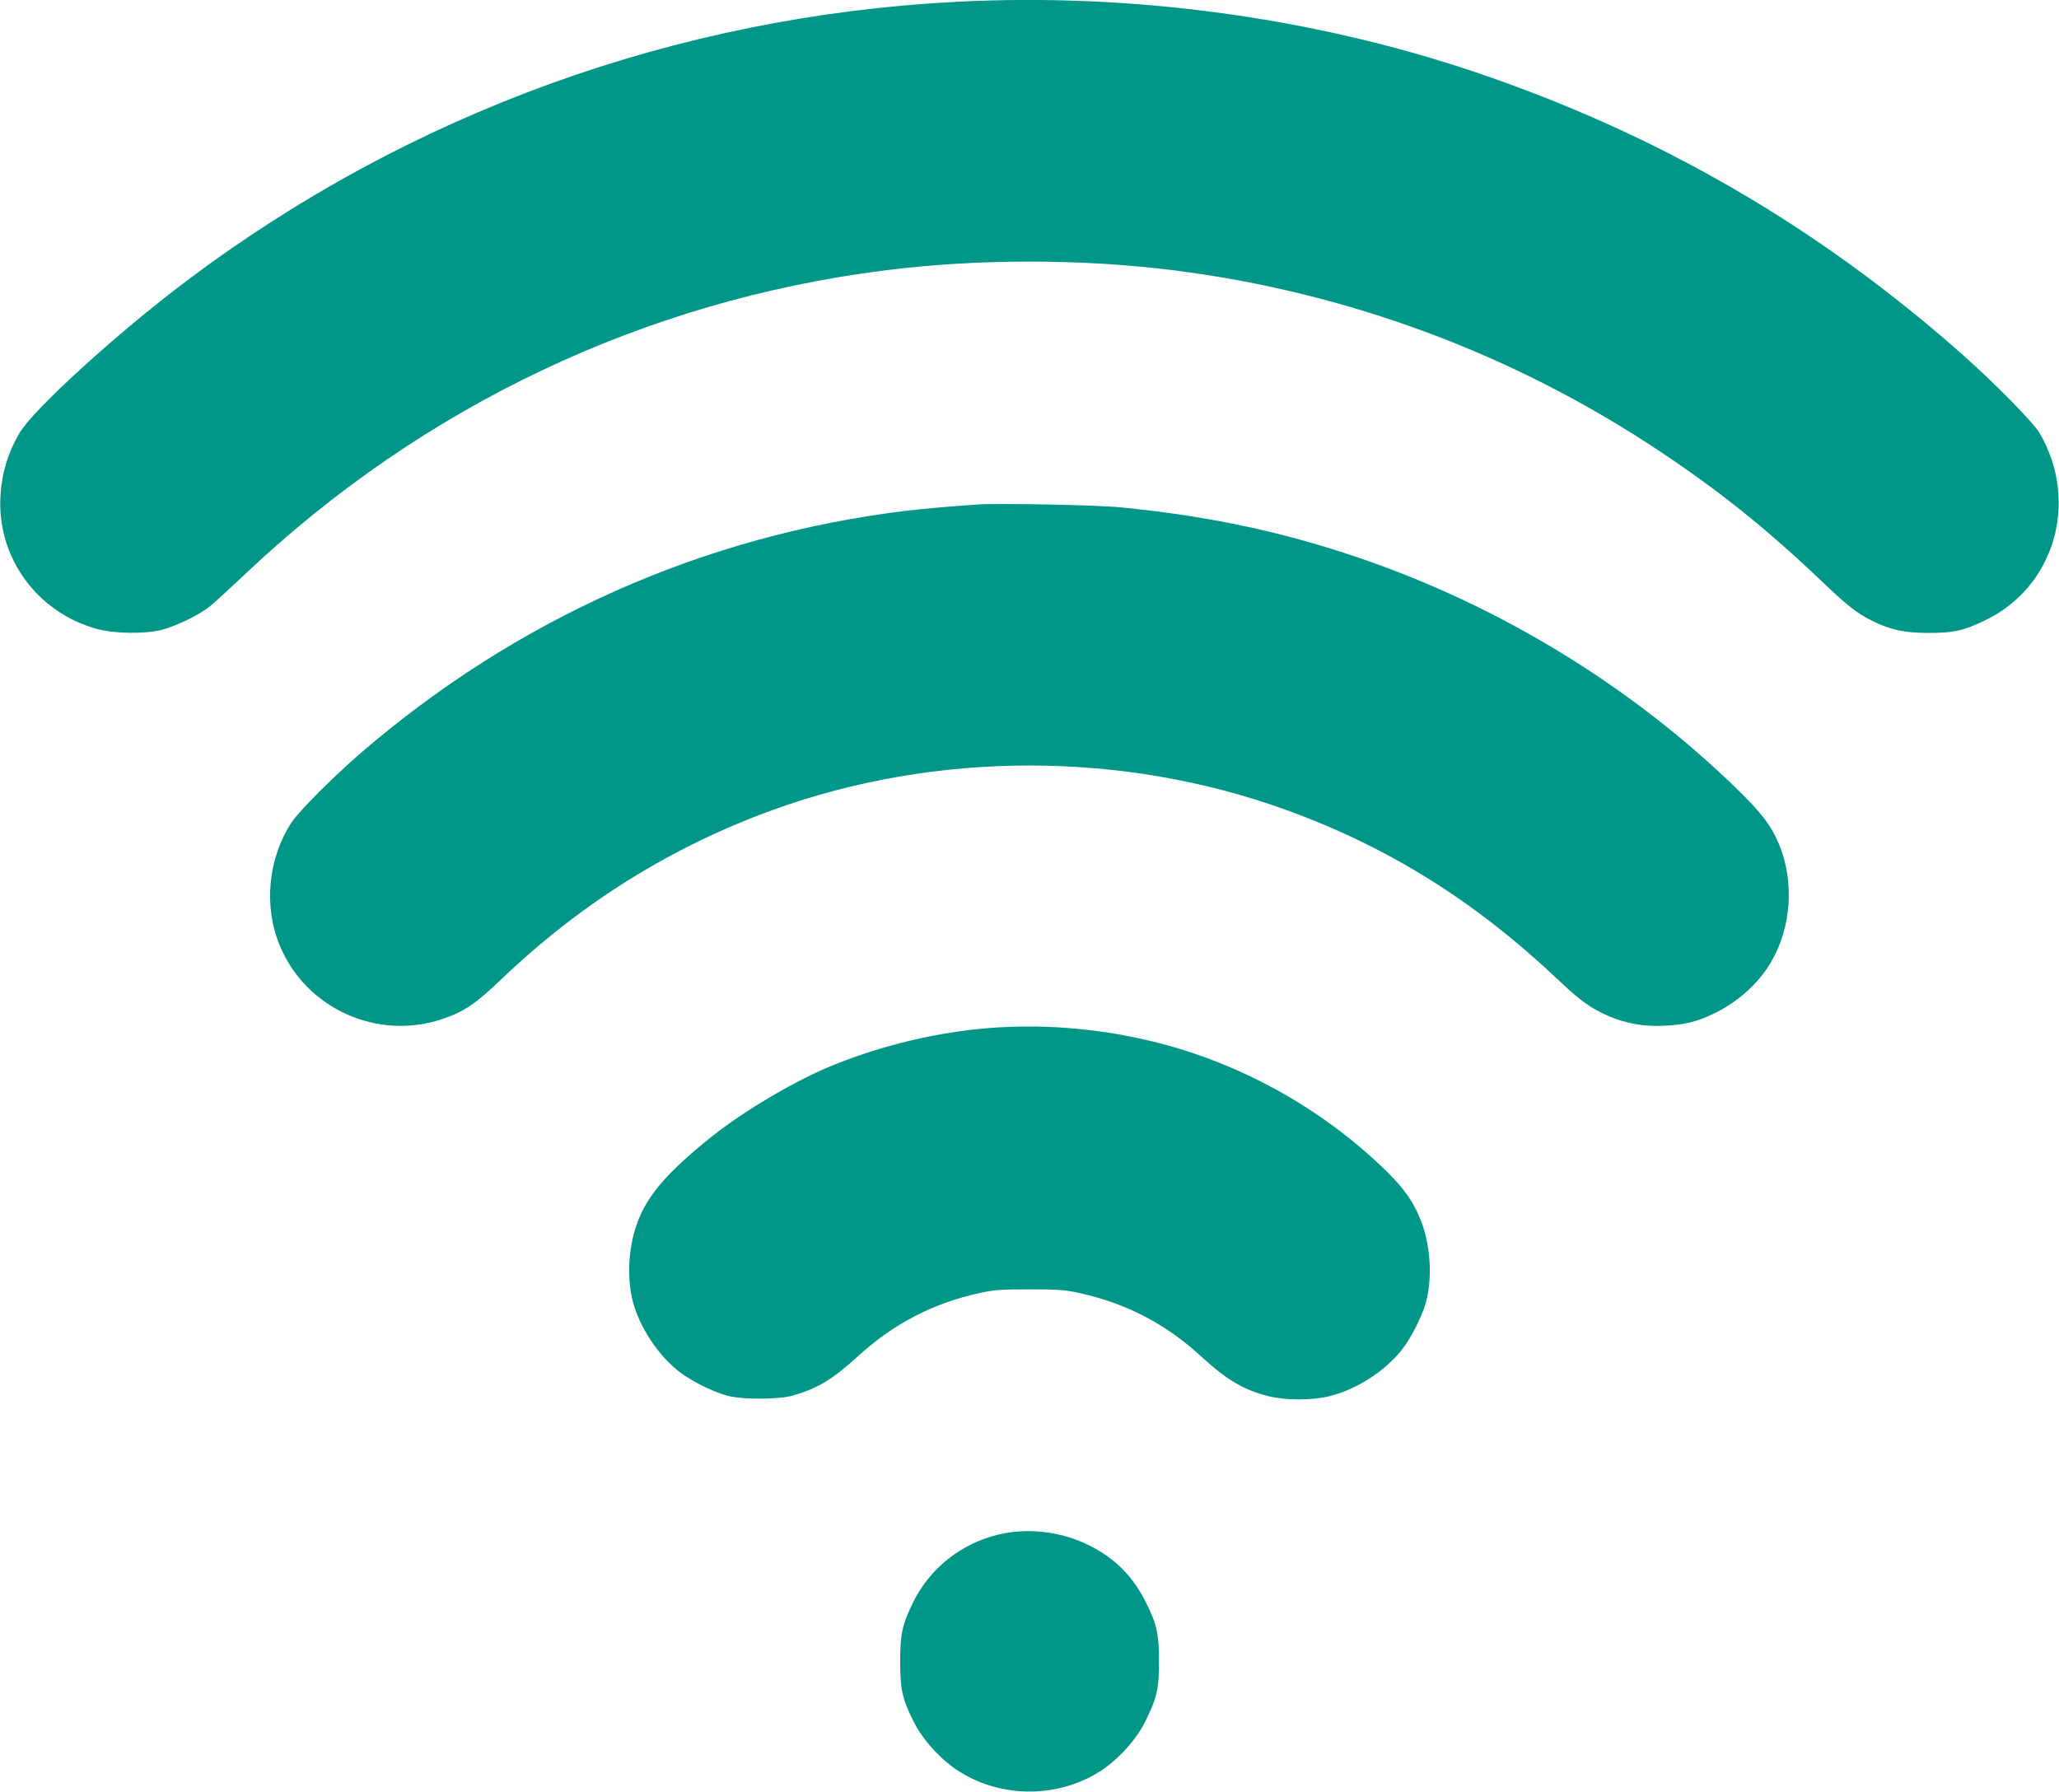
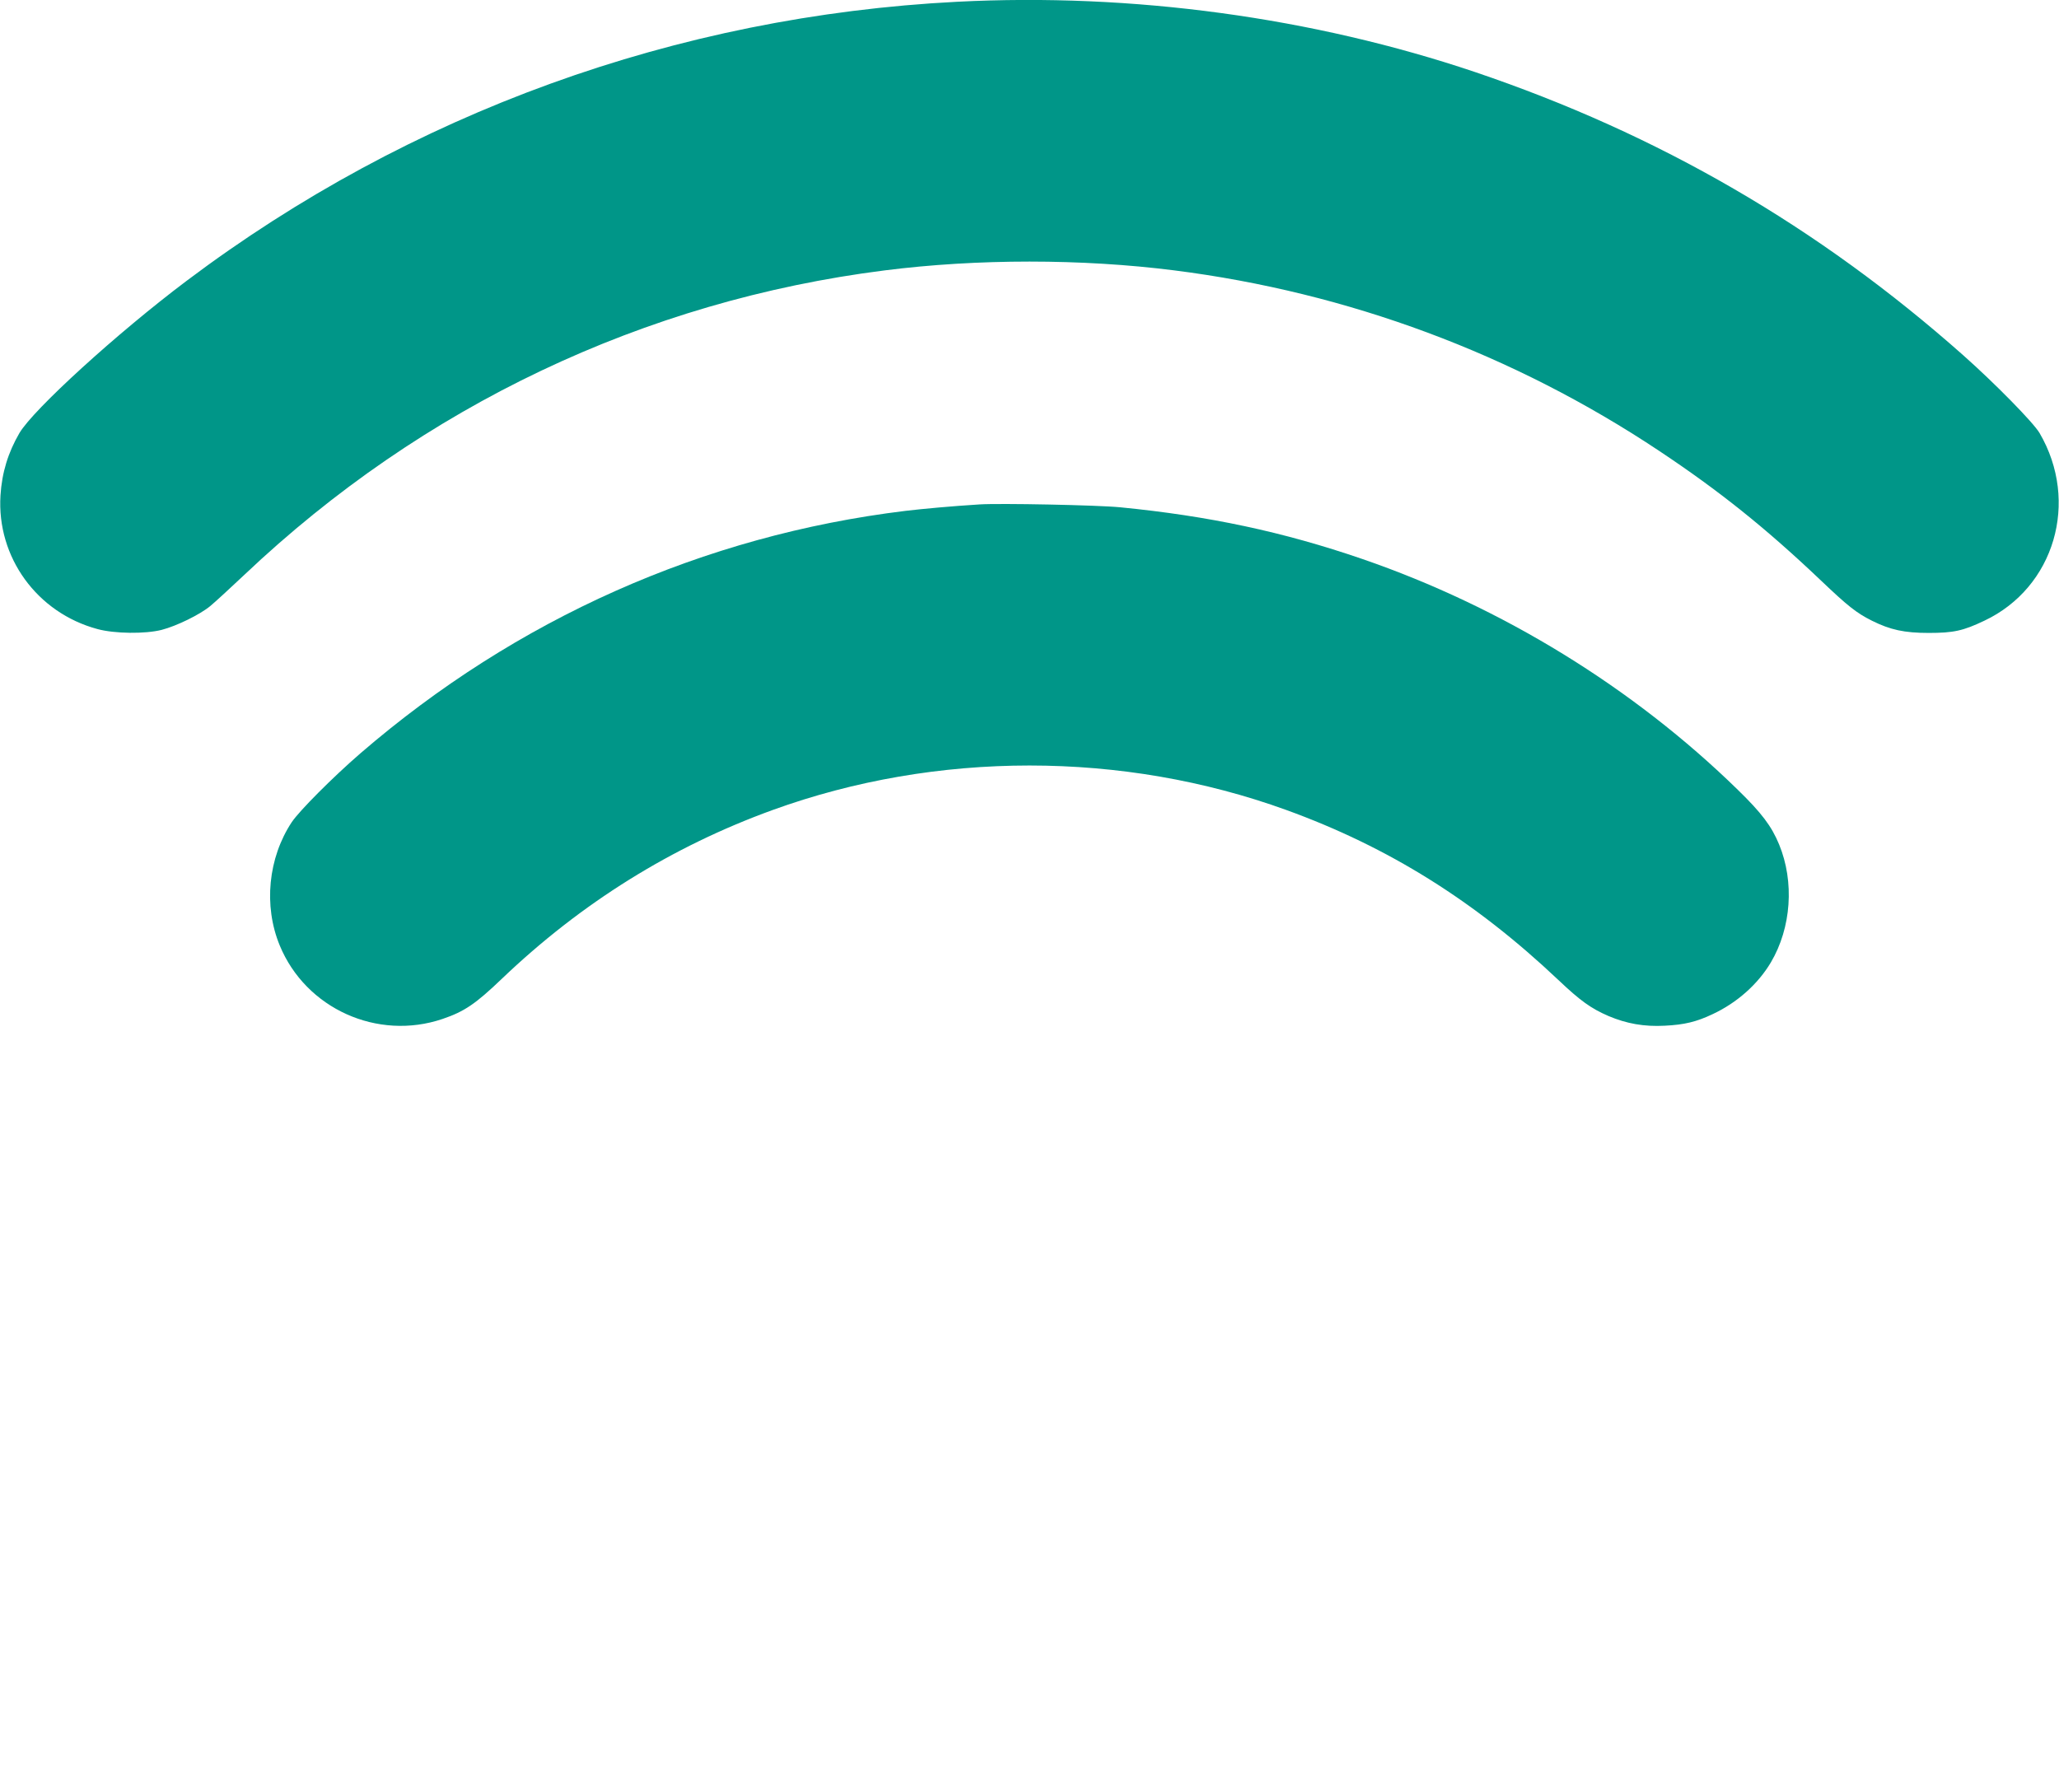
<svg xmlns="http://www.w3.org/2000/svg" version="1.0" width="1280pt" height="1114pt" viewBox="0 0 1280 1114" preserveAspectRatio="xMidYMid meet">
  <g transform="translate(0,1114) scale(0.1,-0.1)" fill="#009688" stroke="none">
    <path d="M5950 11129 c-1742 -89 -3403 -691 -4790 -1735 -432 -325 -952 -799 -1039 -946 -71 -122 -109 -246 -118 -388 -24 -384 227 -730 603 -831 106 -29 297 -31 399 -5 93 24 238 95 302 148 29 24 125 112 215 197 1105 1046 2483 1701 3978 1890 576 73 1224 73 1800 0 1081 -137 2108 -519 3014 -1122 373 -248 663 -480 1006 -806 167 -159 221 -202 317 -250 114 -57 202 -76 353 -76 154 0 214 13 346 76 436 206 593 740 343 1167 -39 66 -278 309 -474 483 -902 800 -1894 1375 -3035 1761 -1009 340 -2132 493 -3220 437z" />
    <path d="M6090 8004 c-176 -11 -350 -27 -460 -40 -1257 -153 -2420 -671 -3390 -1508 -172 -149 -378 -356 -426 -427 -147 -222 -177 -520 -75 -767 162 -393 608 -594 1012 -457 136 46 206 94 369 250 493 471 1055 821 1683 1049 1018 369 2176 369 3194 0 634 -230 1172 -566 1690 -1056 137 -130 204 -178 313 -225 111 -47 221 -67 349 -60 122 6 197 24 298 72 152 71 282 187 362 322 127 215 147 500 51 733 -47 114 -109 196 -257 340 -651 636 -1468 1137 -2335 1435 -492 169 -953 267 -1503 321 -140 14 -751 26 -875 18z" />
-     <path d="M6155 4749 c-323 -25 -662 -105 -970 -229 -233 -93 -555 -283 -760 -446 -278 -223 -401 -365 -465 -541 -54 -151 -64 -341 -25 -488 41 -154 150 -321 277 -425 72 -59 213 -131 308 -157 94 -25 321 -25 410 1 155 45 245 100 400 241 225 206 470 333 764 397 85 19 132 22 306 22 174 0 221 -3 306 -22 294 -64 541 -192 763 -397 159 -145 260 -205 415 -245 108 -27 273 -27 382 0 166 42 335 149 444 282 58 71 131 214 155 303 39 147 29 337 -25 488 -51 139 -119 233 -277 379 -406 377 -916 646 -1453 766 -316 71 -638 95 -955 71z" />
-     <path d="M6205 1599 c-234 -57 -427 -212 -530 -424 -67 -137 -79 -196 -79 -365 0 -171 12 -229 81 -368 57 -117 176 -248 290 -318 261 -163 605 -163 866 0 114 71 233 201 289 318 71 144 83 199 83 368 0 171 -13 231 -80 365 -82 166 -197 281 -360 360 -173 85 -380 108 -560 64z" />
  </g>
</svg>